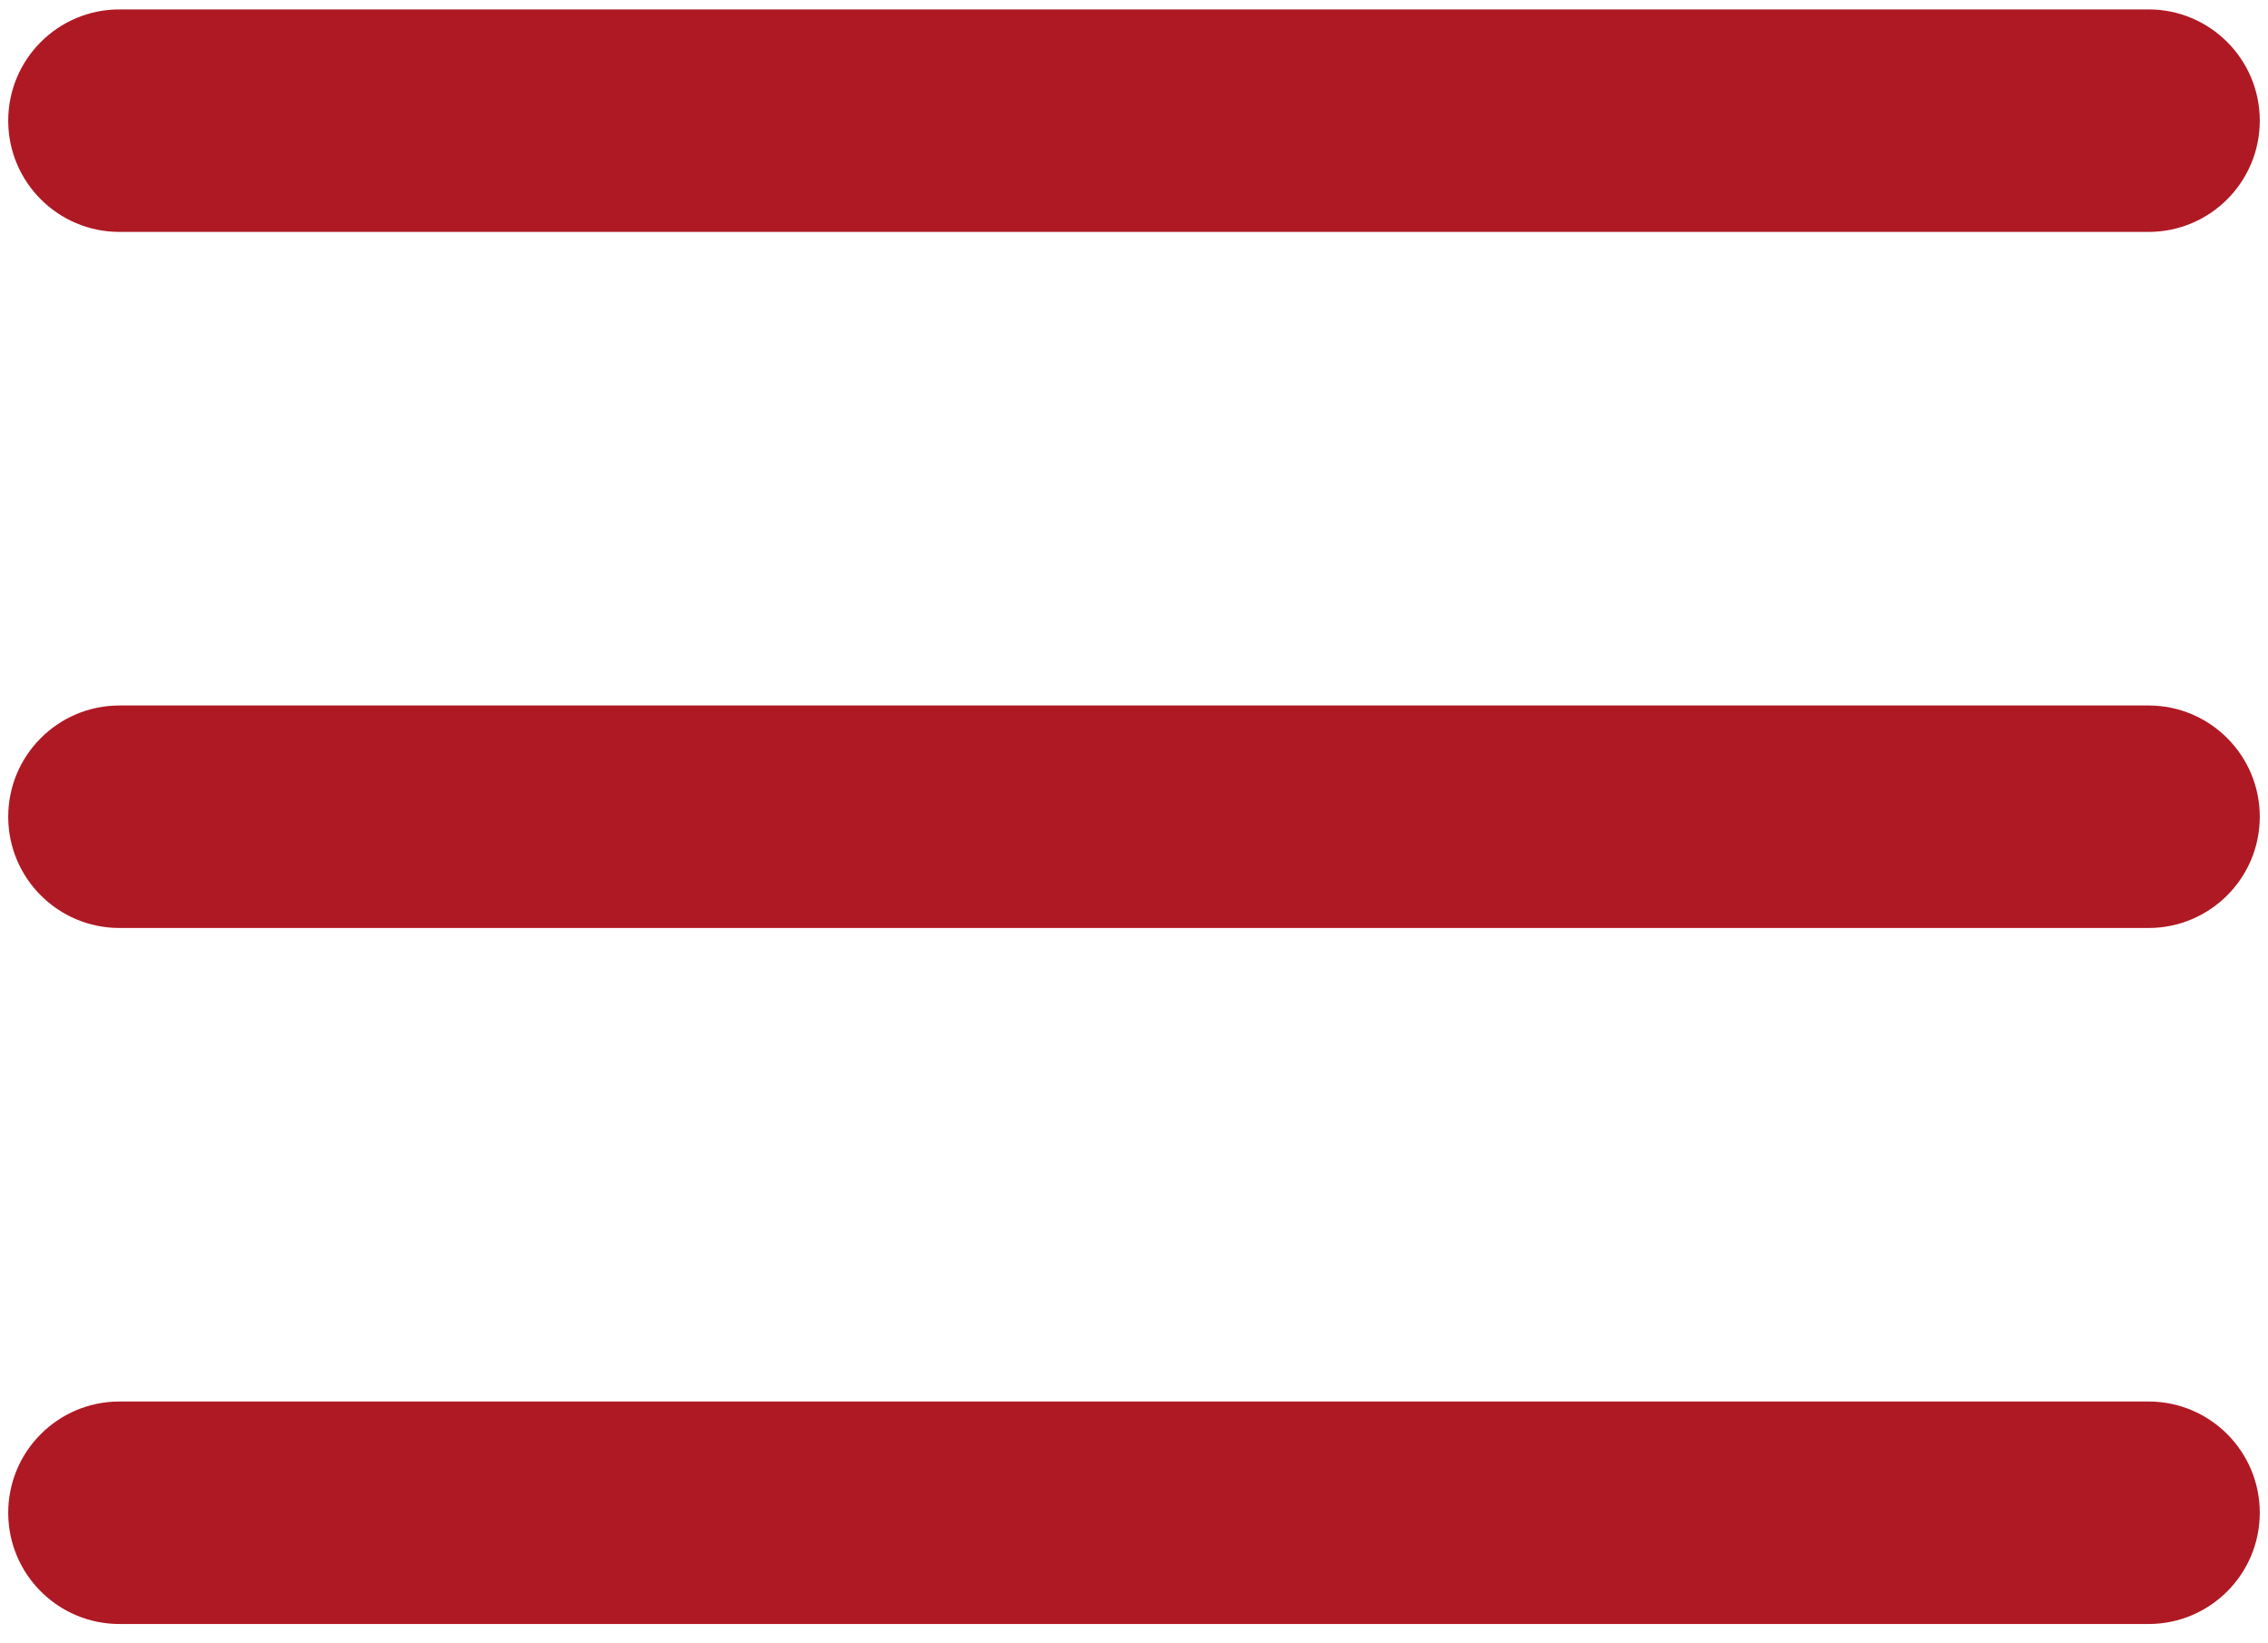
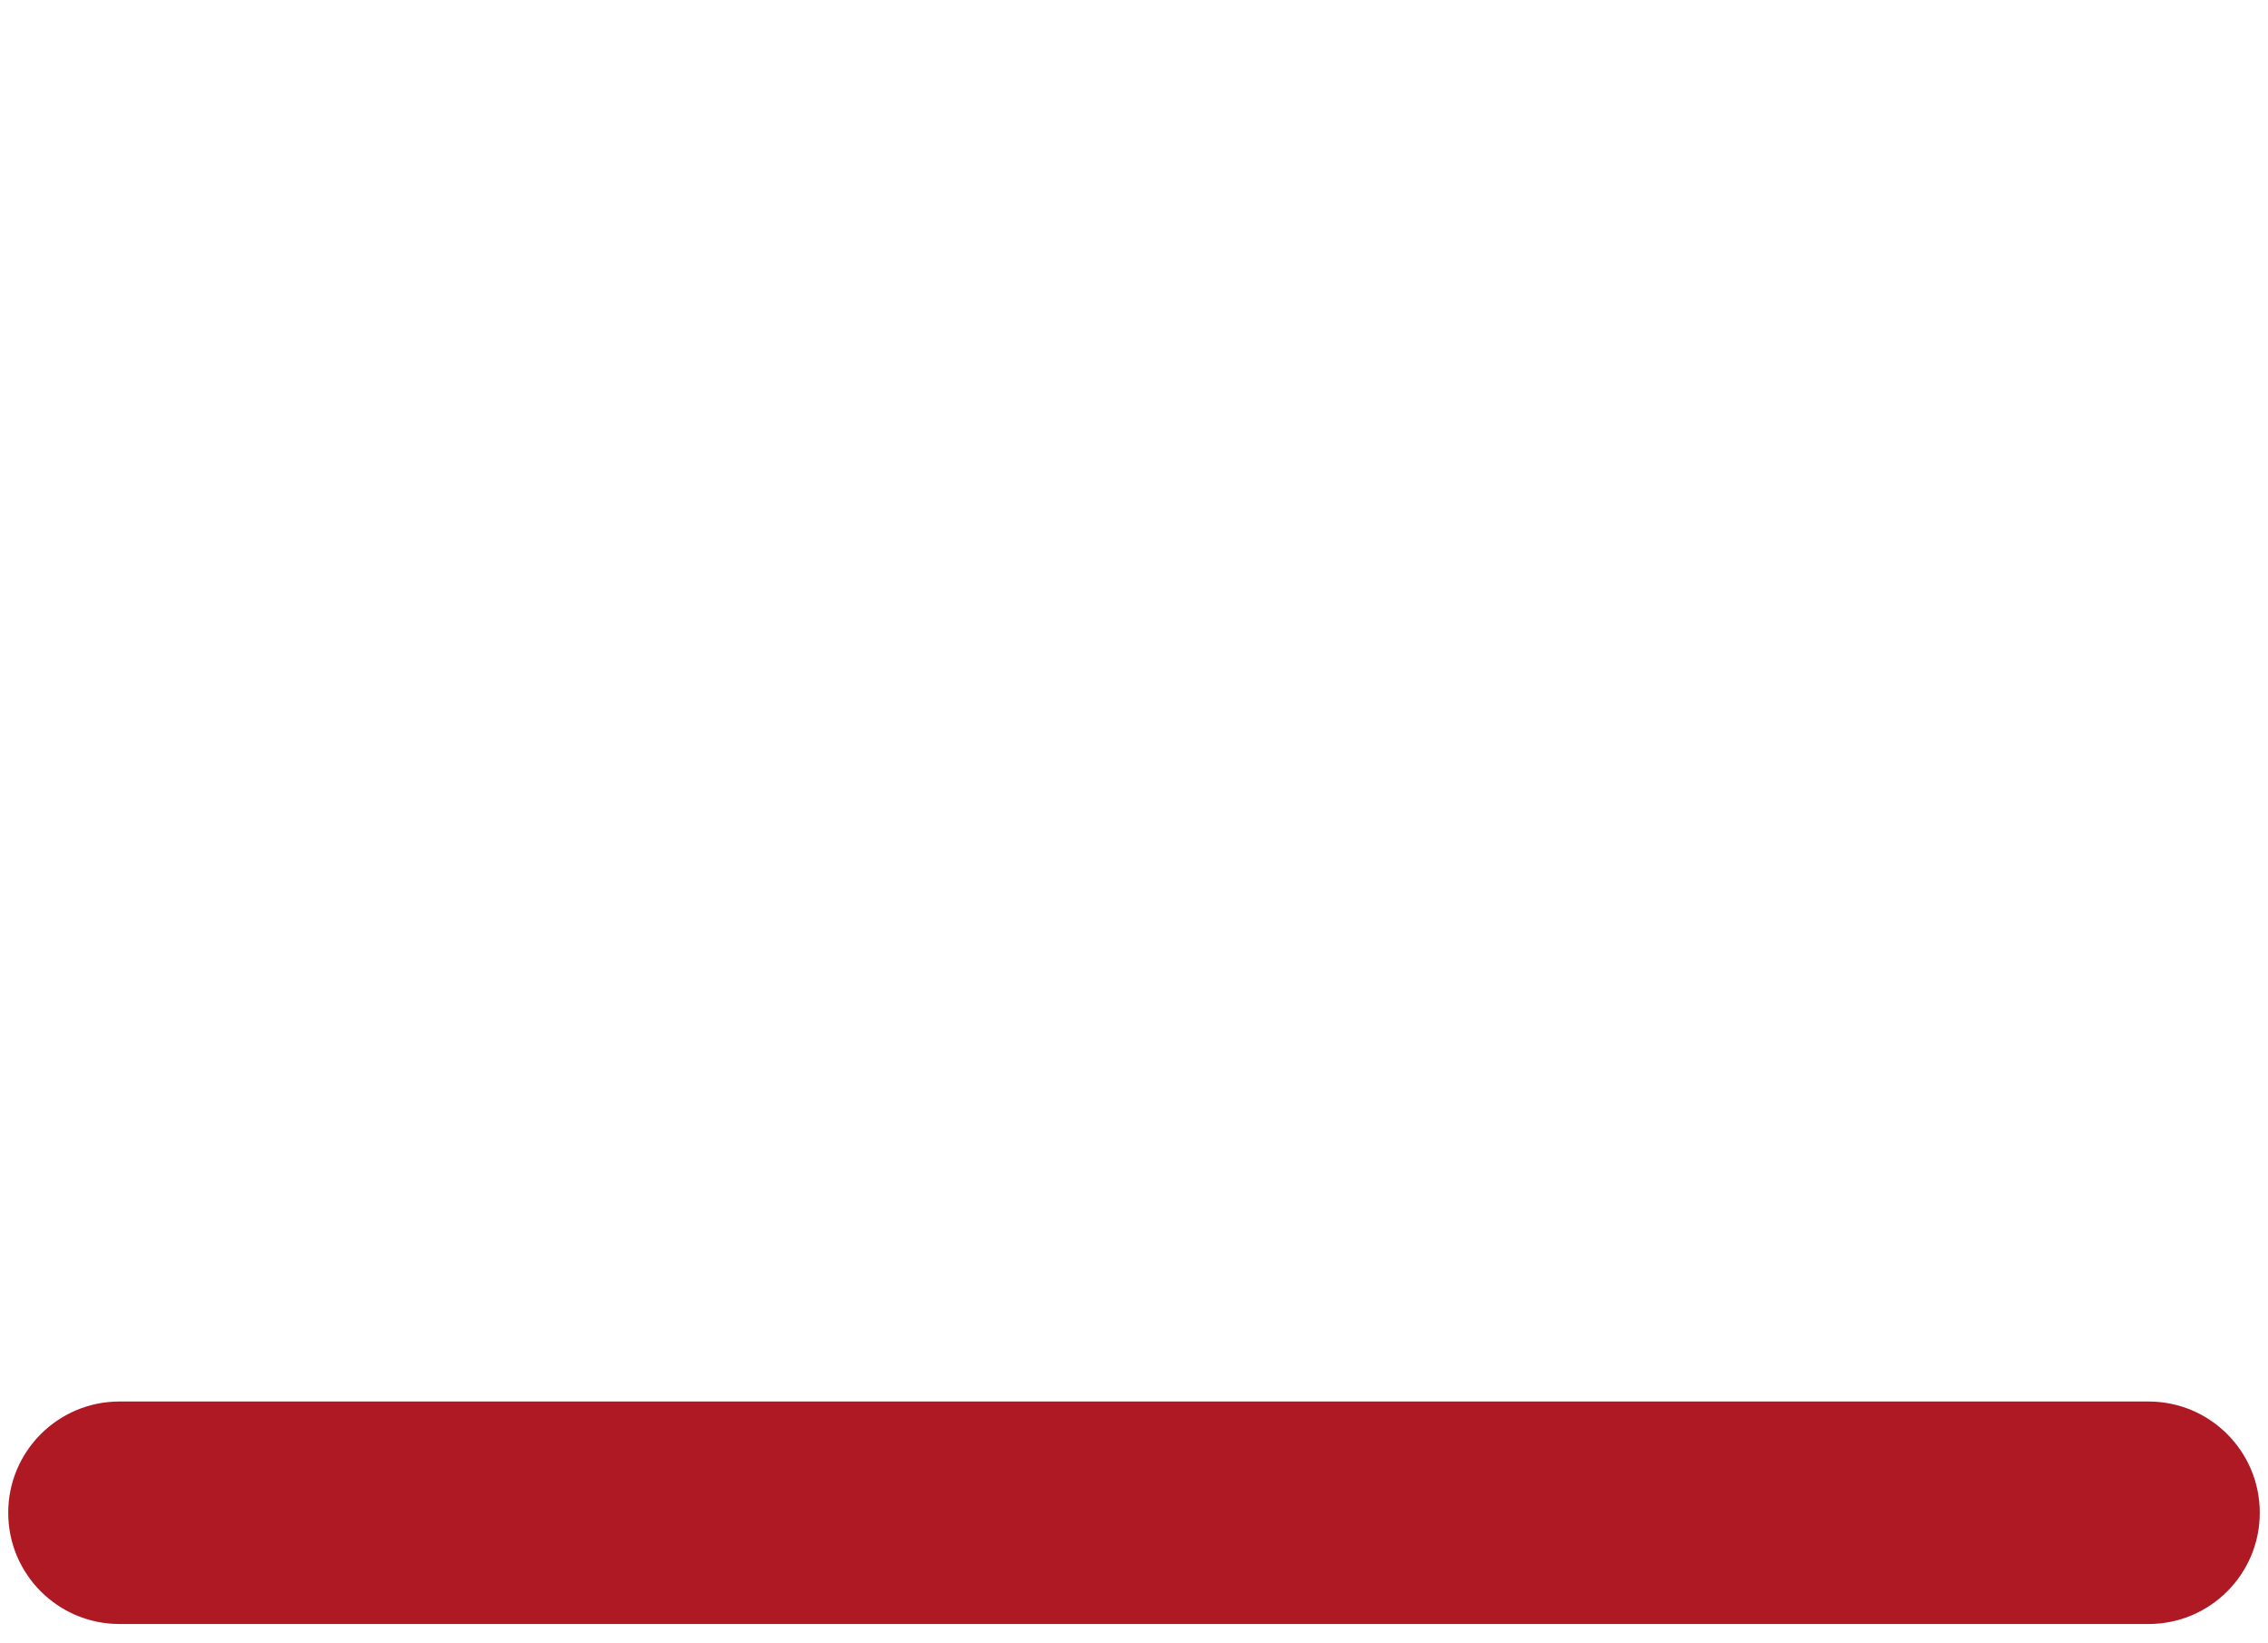
<svg xmlns="http://www.w3.org/2000/svg" version="1.1" id="Livello_1" x="0px" y="0px" viewBox="0 0 400 289.7" style="enable-background:new 0 0 400 289.7;" xml:space="preserve">
  <style type="text/css">
	.st0{fill:#AF1924;}
</style>
  <g>
-     <path class="st0" d="M378.93,163.66H21.07c-10.83,0-19.62-8.78-19.62-19.62v0c0-10.83,8.78-19.62,19.62-19.62h357.86   c10.83,0,19.62,8.78,19.62,19.62v0C398.55,154.87,389.76,163.66,378.93,163.66z" />
-   </g>
+     </g>
  <g>
-     <path class="st0" d="M378.93,40.9H21.07c-10.83,0-19.62-8.78-19.62-19.62v0c0-10.83,8.78-19.62,19.62-19.62h357.86   c10.83,0,19.62,8.78,19.62,19.62v0C398.55,32.12,389.76,40.9,378.93,40.9z" />
-   </g>
+     </g>
  <g>
    <path class="st0" d="M378.93,286.41H21.07c-10.83,0-19.62-8.78-19.62-19.62v0c0-10.83,8.78-19.62,19.62-19.62h357.86   c10.83,0,19.62,8.78,19.62,19.62v0C398.55,277.63,389.76,286.41,378.93,286.41z" />
  </g>
  <g>
</g>
  <g>
</g>
  <g>
</g>
  <g>
</g>
  <g>
</g>
  <g>
</g>
  <g>
</g>
  <g>
</g>
  <g>
</g>
  <g>
</g>
  <g>
</g>
  <g>
</g>
  <g>
</g>
  <g>
</g>
  <g>
</g>
</svg>